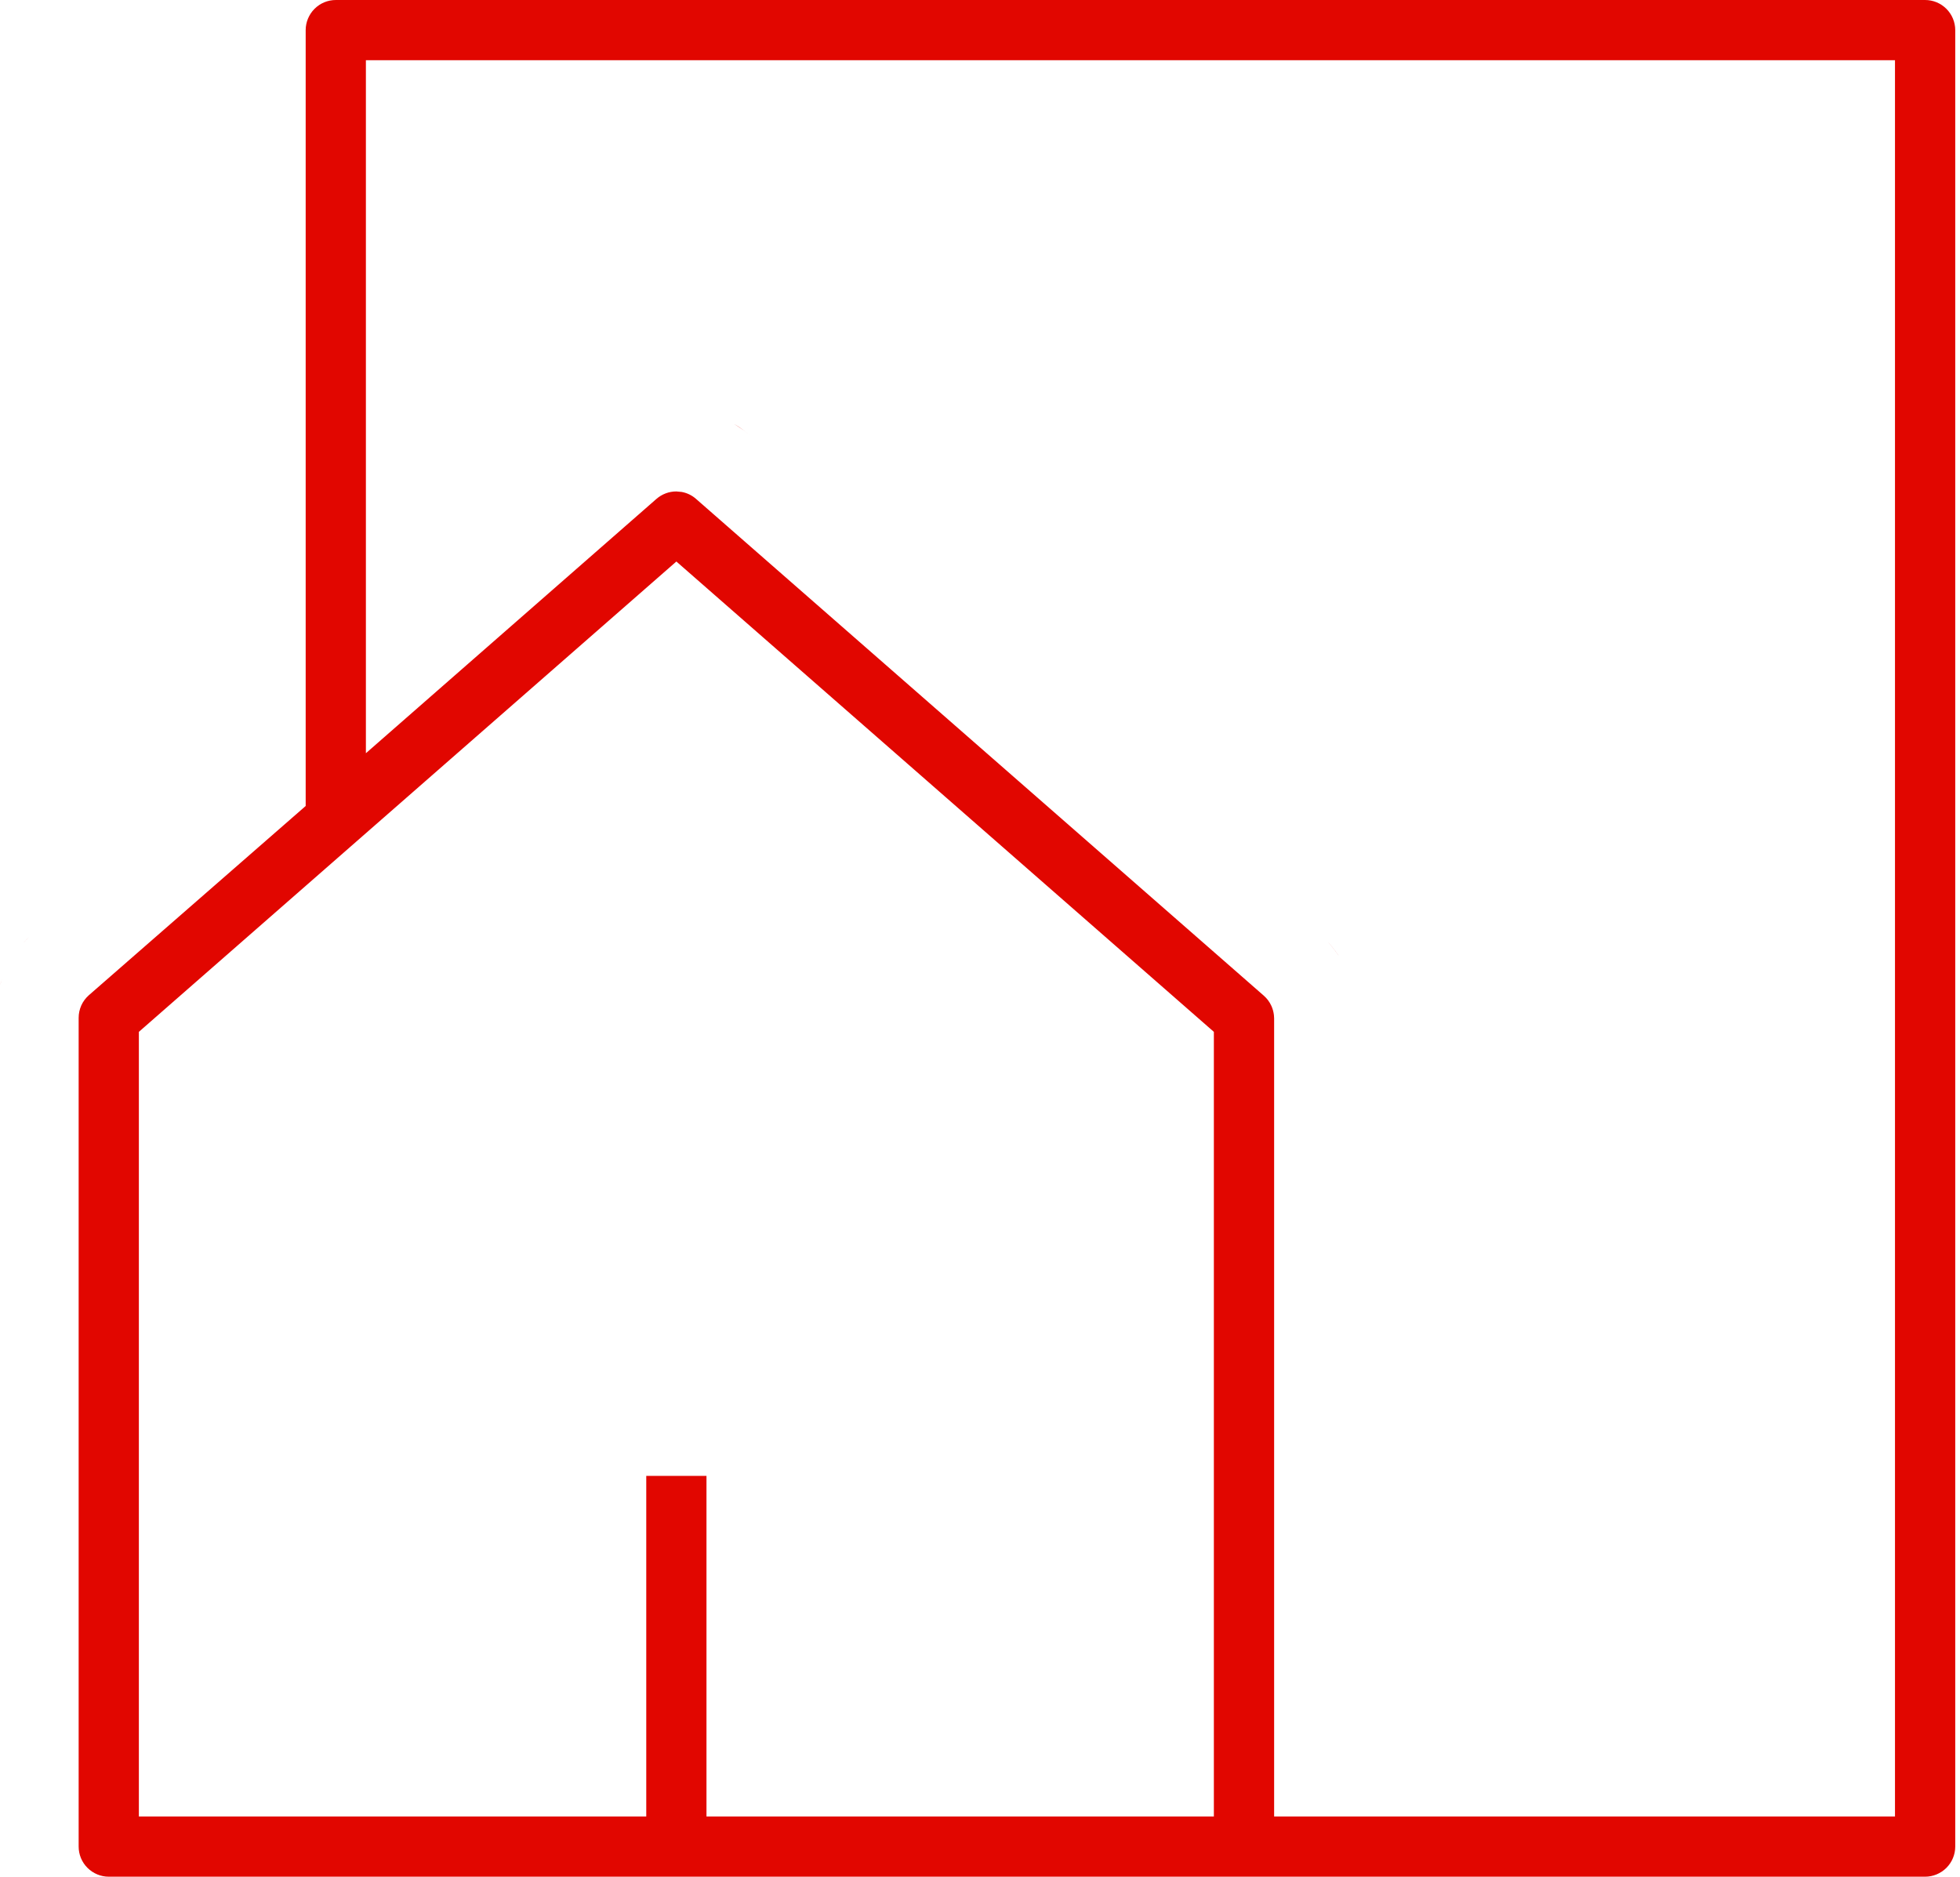
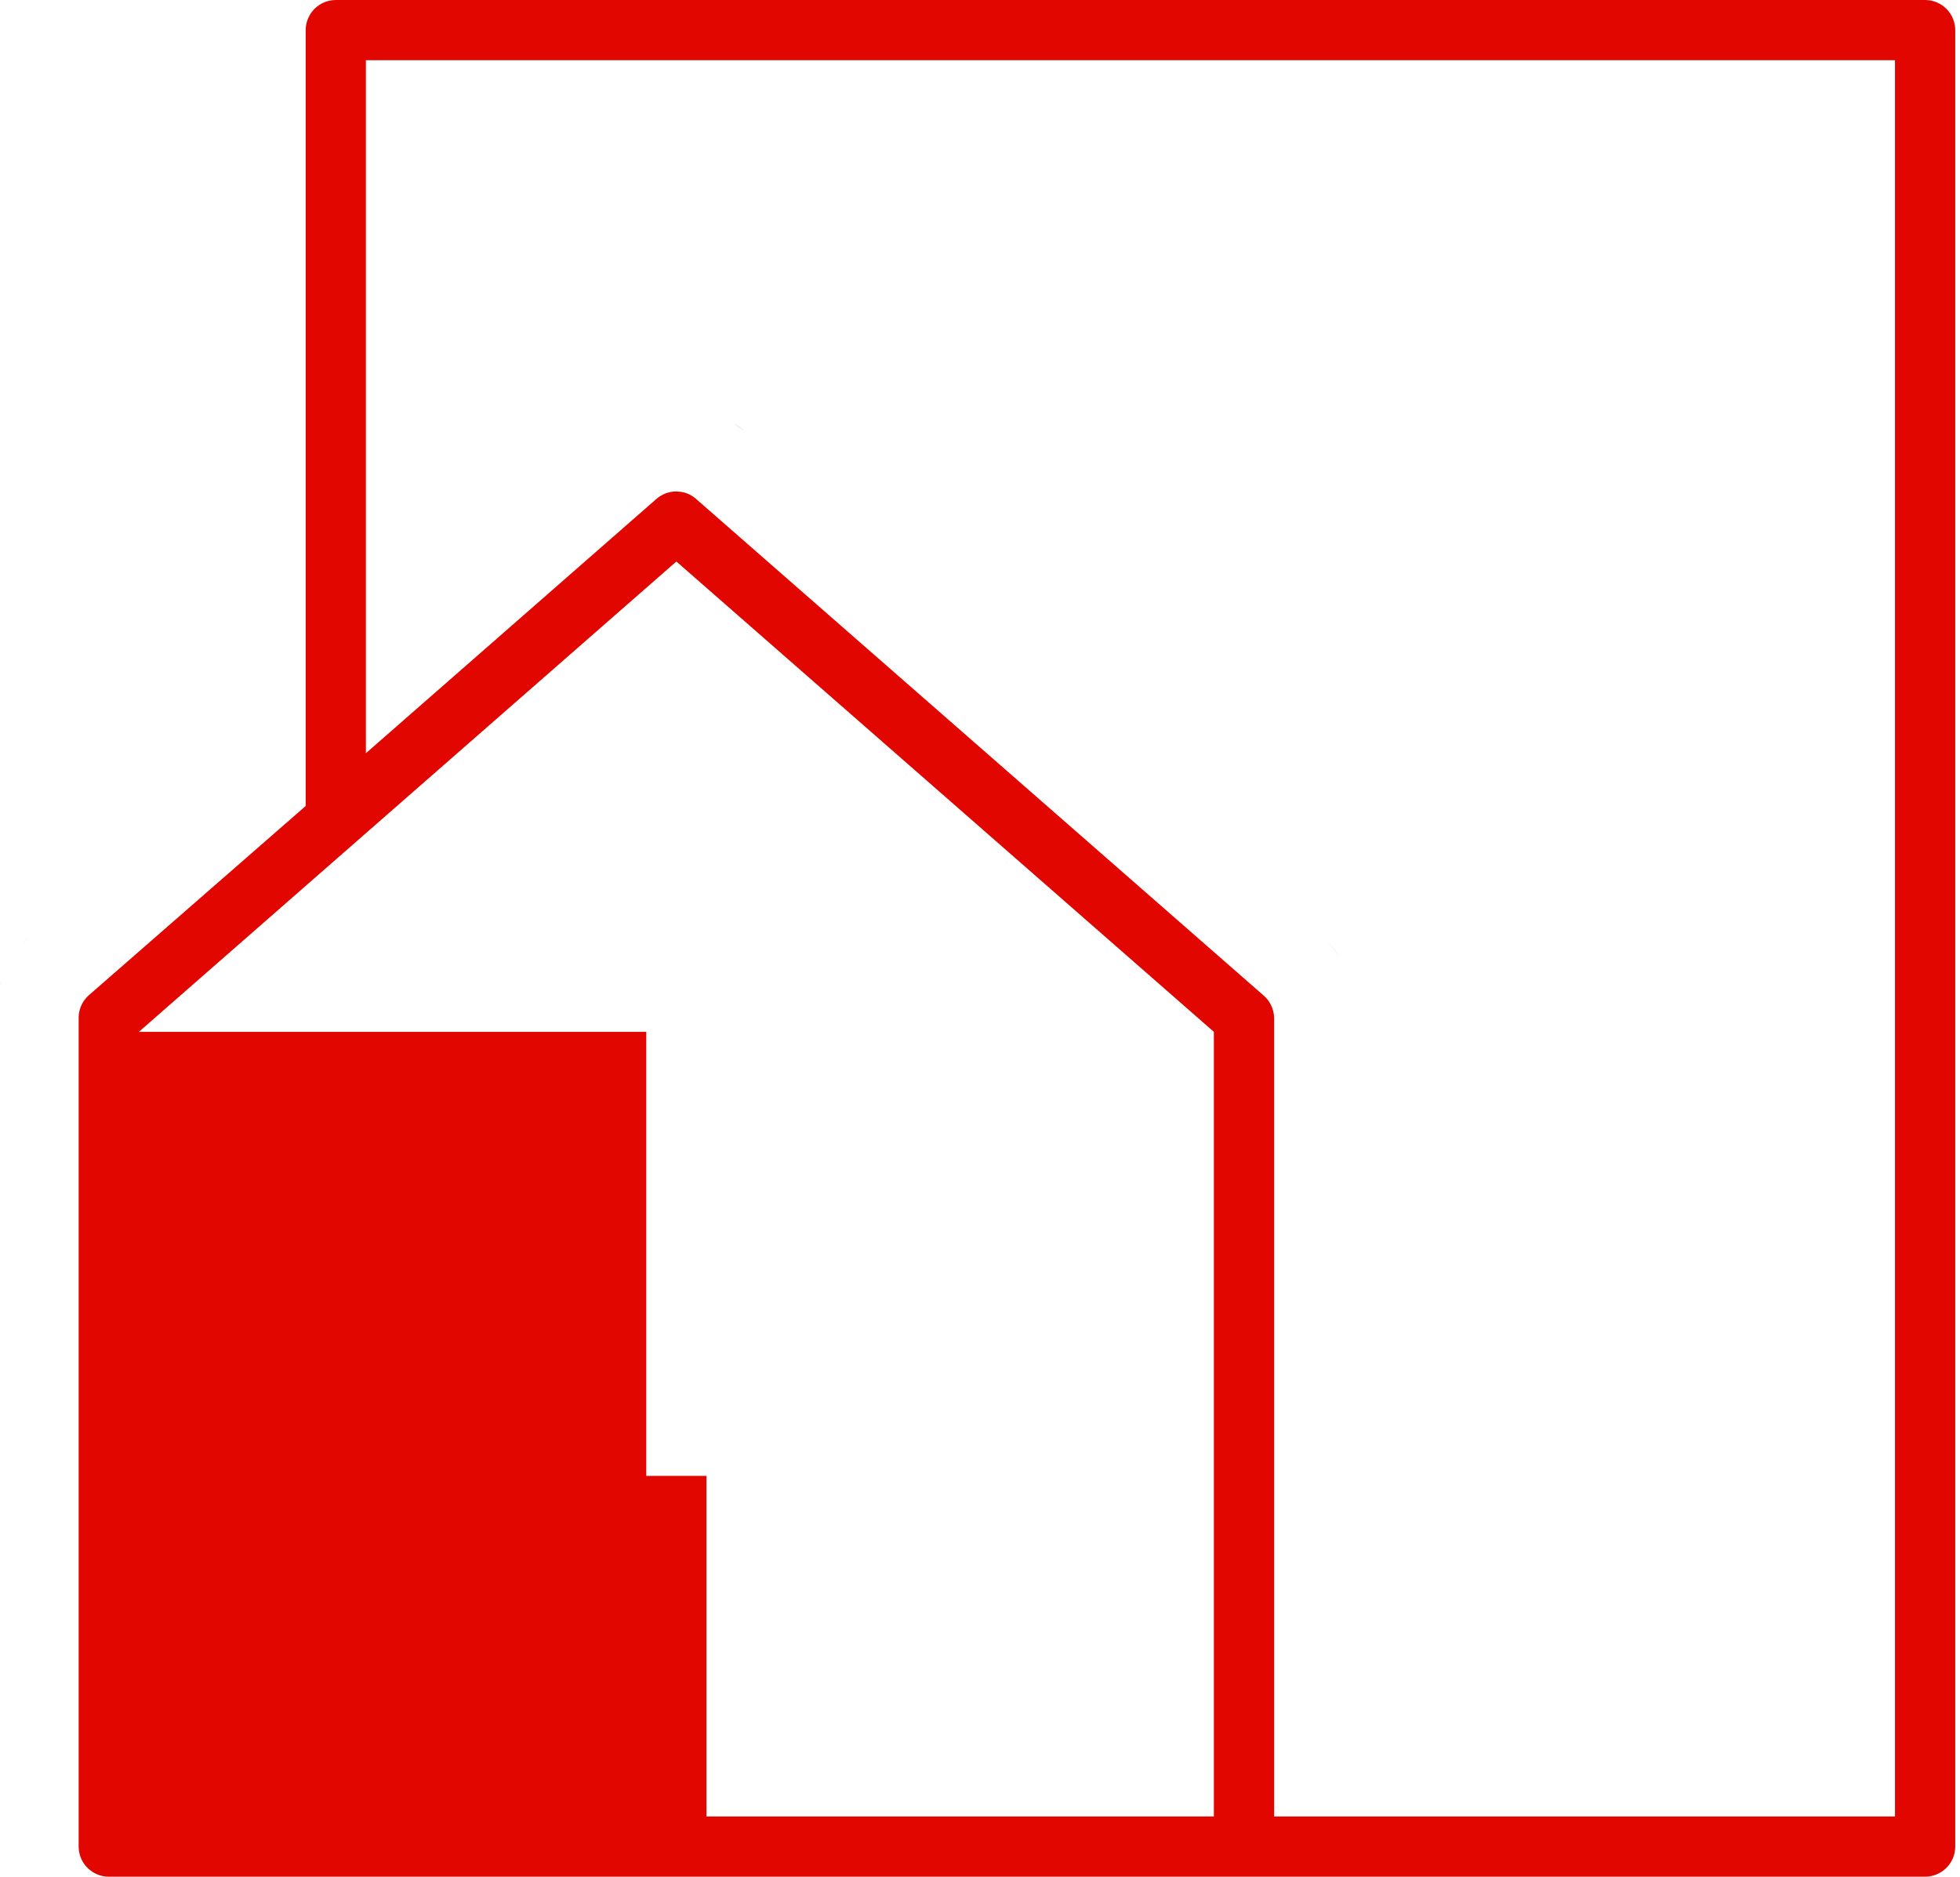
<svg xmlns="http://www.w3.org/2000/svg" width="47" height="45" viewBox="0 0 47 45" fill="none">
-   <path d="M46.163 0C46.355 0 46.538 0.076 46.674 0.212C46.809 0.347 46.886 0.531 46.886 0.723V44.277C46.886 44.469 46.809 44.653 46.674 44.788C46.538 44.923 46.355 45 46.163 45H2.608C2.417 45 2.233 44.923 2.098 44.788C1.962 44.653 1.886 44.469 1.886 44.277V24.406C1.886 24.303 1.908 24.201 1.95 24.107C1.992 24.015 2.053 23.933 2.129 23.865L7.33 19.326V0.723C7.33 0.531 7.407 0.347 7.542 0.212C7.677 0.076 7.861 0 8.053 0H46.163ZM3.33 24.742V43.556H15.497V35.389H16.941V43.556H29.108V24.742L16.219 13.464L3.33 24.742ZM8.774 1.444V18.061L15.741 11.963C15.873 11.848 16.042 11.784 16.217 11.784L16.347 11.796C16.474 11.819 16.594 11.877 16.692 11.964L16.693 11.965L30.305 23.874L30.306 23.875C30.383 23.942 30.445 24.026 30.487 24.119C30.519 24.189 30.539 24.263 30.548 24.339L30.553 24.416V43.556H45.441V1.444H8.774ZM0.072 23.415C0.045 23.485 0.021 23.557 0 23.629C0.008 23.603 0.015 23.577 0.023 23.552L0.072 23.415ZM31.924 22.679C31.985 22.752 32.042 22.829 32.096 22.909H32.095C32.068 22.869 32.04 22.83 32.012 22.792C31.954 22.715 31.893 22.641 31.828 22.57L31.924 22.679ZM0.707 22.457C0.656 22.506 0.608 22.558 0.562 22.611C0.576 22.594 0.591 22.577 0.606 22.561L0.707 22.457ZM17.614 10.171C17.753 10.254 17.884 10.35 18.007 10.457C17.946 10.404 17.883 10.354 17.818 10.307L17.614 10.171ZM15.037 10.053V10.054V10.053Z" fill="#E10600" />
+   <path d="M46.163 0C46.355 0 46.538 0.076 46.674 0.212C46.809 0.347 46.886 0.531 46.886 0.723V44.277C46.886 44.469 46.809 44.653 46.674 44.788C46.538 44.923 46.355 45 46.163 45H2.608C2.417 45 2.233 44.923 2.098 44.788C1.962 44.653 1.886 44.469 1.886 44.277V24.406C1.886 24.303 1.908 24.201 1.95 24.107C1.992 24.015 2.053 23.933 2.129 23.865L7.33 19.326V0.723C7.33 0.531 7.407 0.347 7.542 0.212C7.677 0.076 7.861 0 8.053 0H46.163ZM3.33 24.742H15.497V35.389H16.941V43.556H29.108V24.742L16.219 13.464L3.33 24.742ZM8.774 1.444V18.061L15.741 11.963C15.873 11.848 16.042 11.784 16.217 11.784L16.347 11.796C16.474 11.819 16.594 11.877 16.692 11.964L16.693 11.965L30.305 23.874L30.306 23.875C30.383 23.942 30.445 24.026 30.487 24.119C30.519 24.189 30.539 24.263 30.548 24.339L30.553 24.416V43.556H45.441V1.444H8.774ZM0.072 23.415C0.045 23.485 0.021 23.557 0 23.629C0.008 23.603 0.015 23.577 0.023 23.552L0.072 23.415ZM31.924 22.679C31.985 22.752 32.042 22.829 32.096 22.909H32.095C32.068 22.869 32.04 22.83 32.012 22.792C31.954 22.715 31.893 22.641 31.828 22.57L31.924 22.679ZM0.707 22.457C0.656 22.506 0.608 22.558 0.562 22.611C0.576 22.594 0.591 22.577 0.606 22.561L0.707 22.457ZM17.614 10.171C17.753 10.254 17.884 10.35 18.007 10.457C17.946 10.404 17.883 10.354 17.818 10.307L17.614 10.171ZM15.037 10.053V10.054V10.053Z" fill="#E10600" />
</svg>